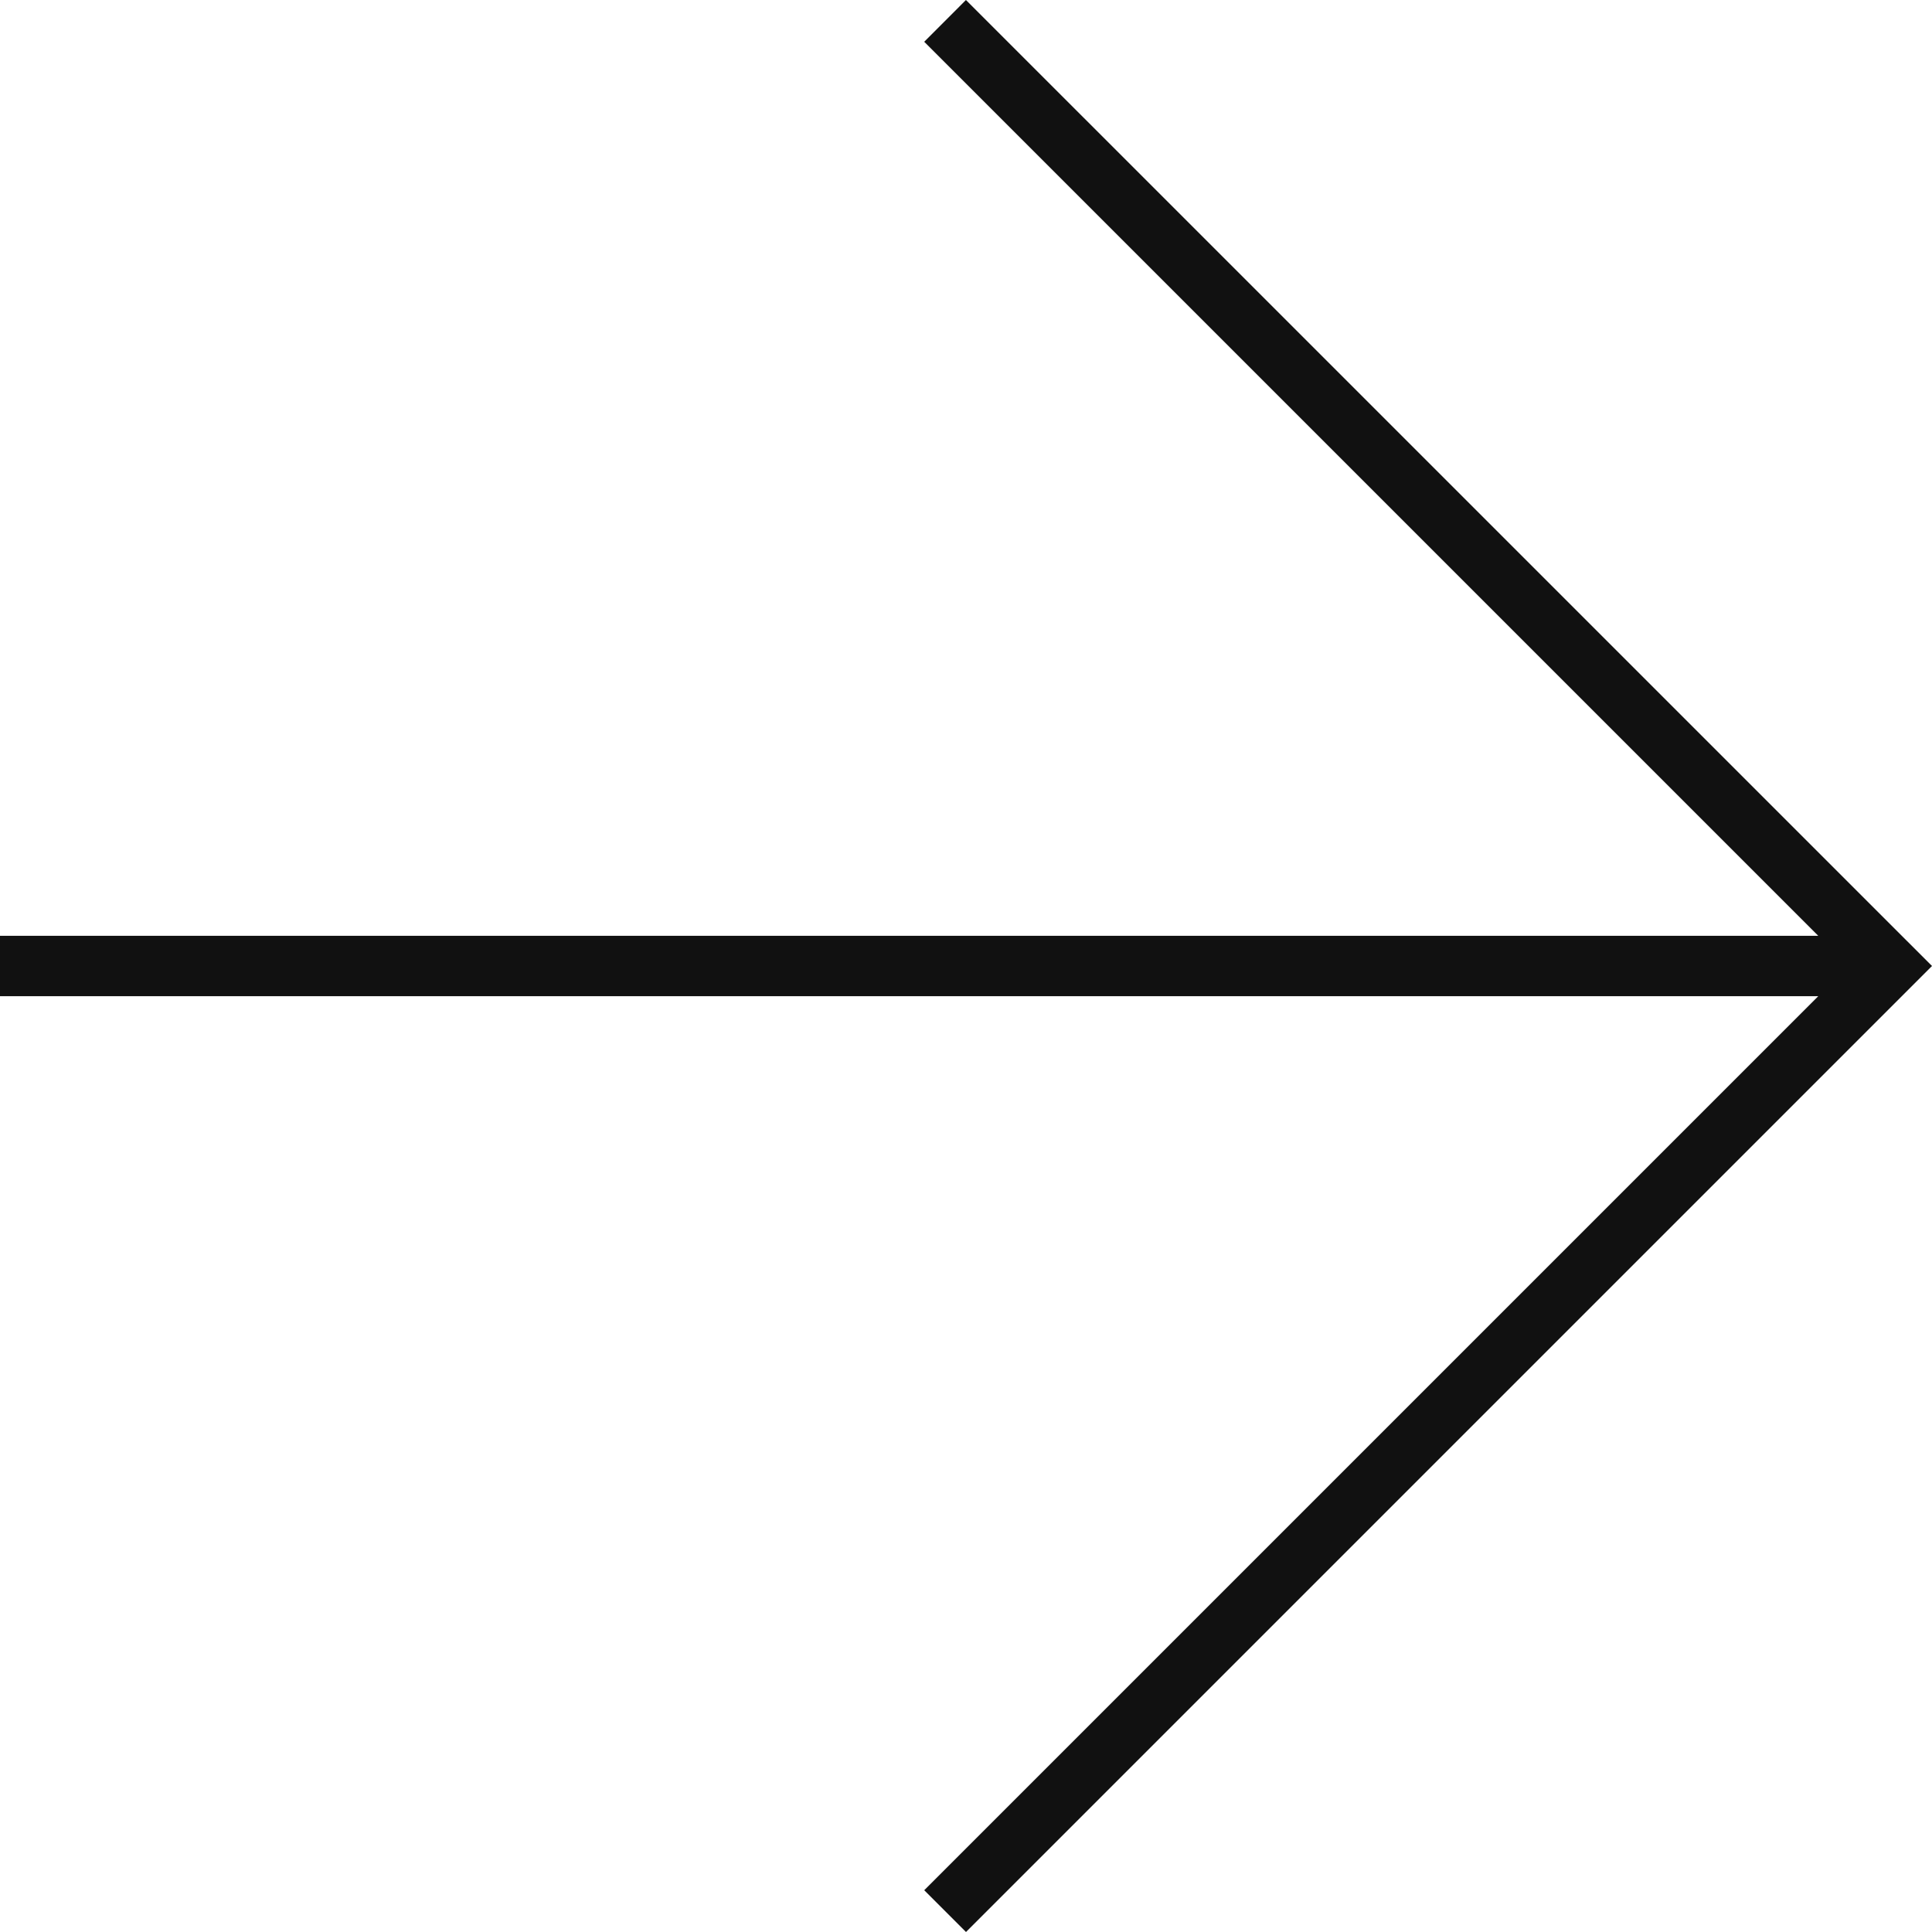
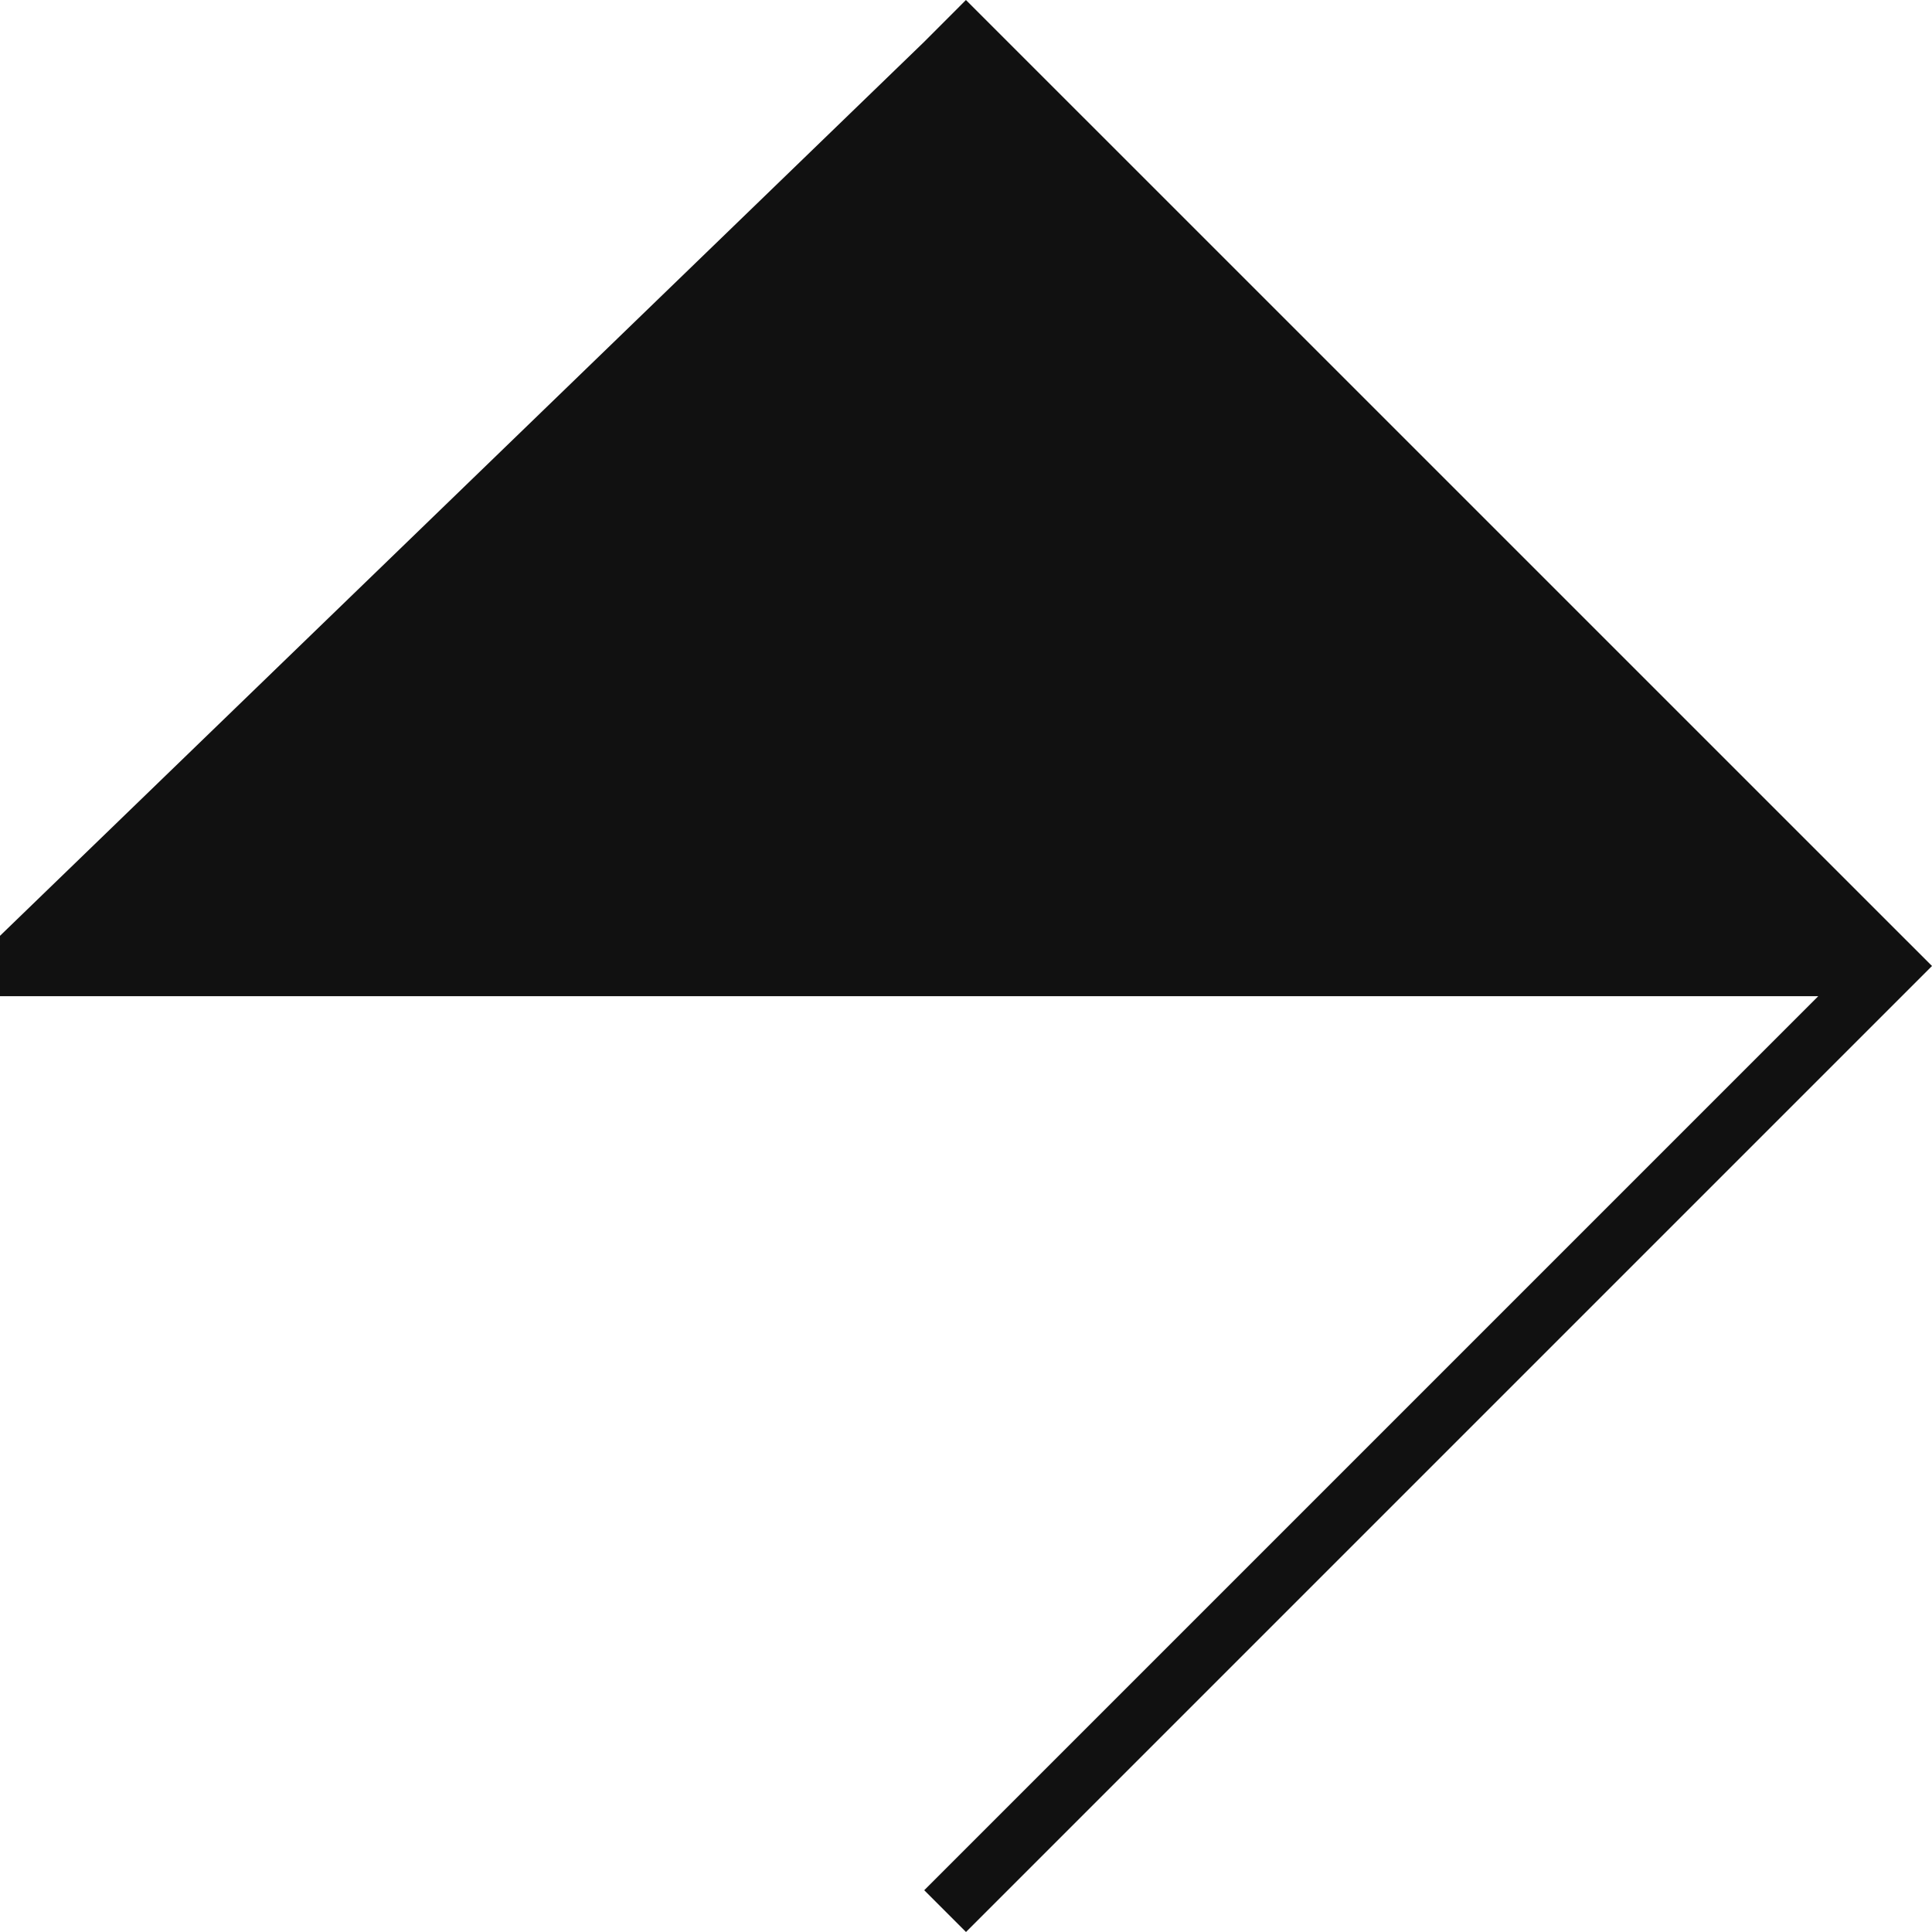
<svg xmlns="http://www.w3.org/2000/svg" width="32" height="32" viewBox="0 0 32 32">
-   <path fill="#111" fill-rule="nonzero" d="M30.116 16.5H0v-1h30.116L15.308.692 15.999 0 32 16 16 32l-.692-.692L30.116 16.5z" />
+   <path fill="#111" fill-rule="nonzero" d="M30.116 16.5H0v-1L15.308.692 15.999 0 32 16 16 32l-.692-.692L30.116 16.5z" />
</svg>